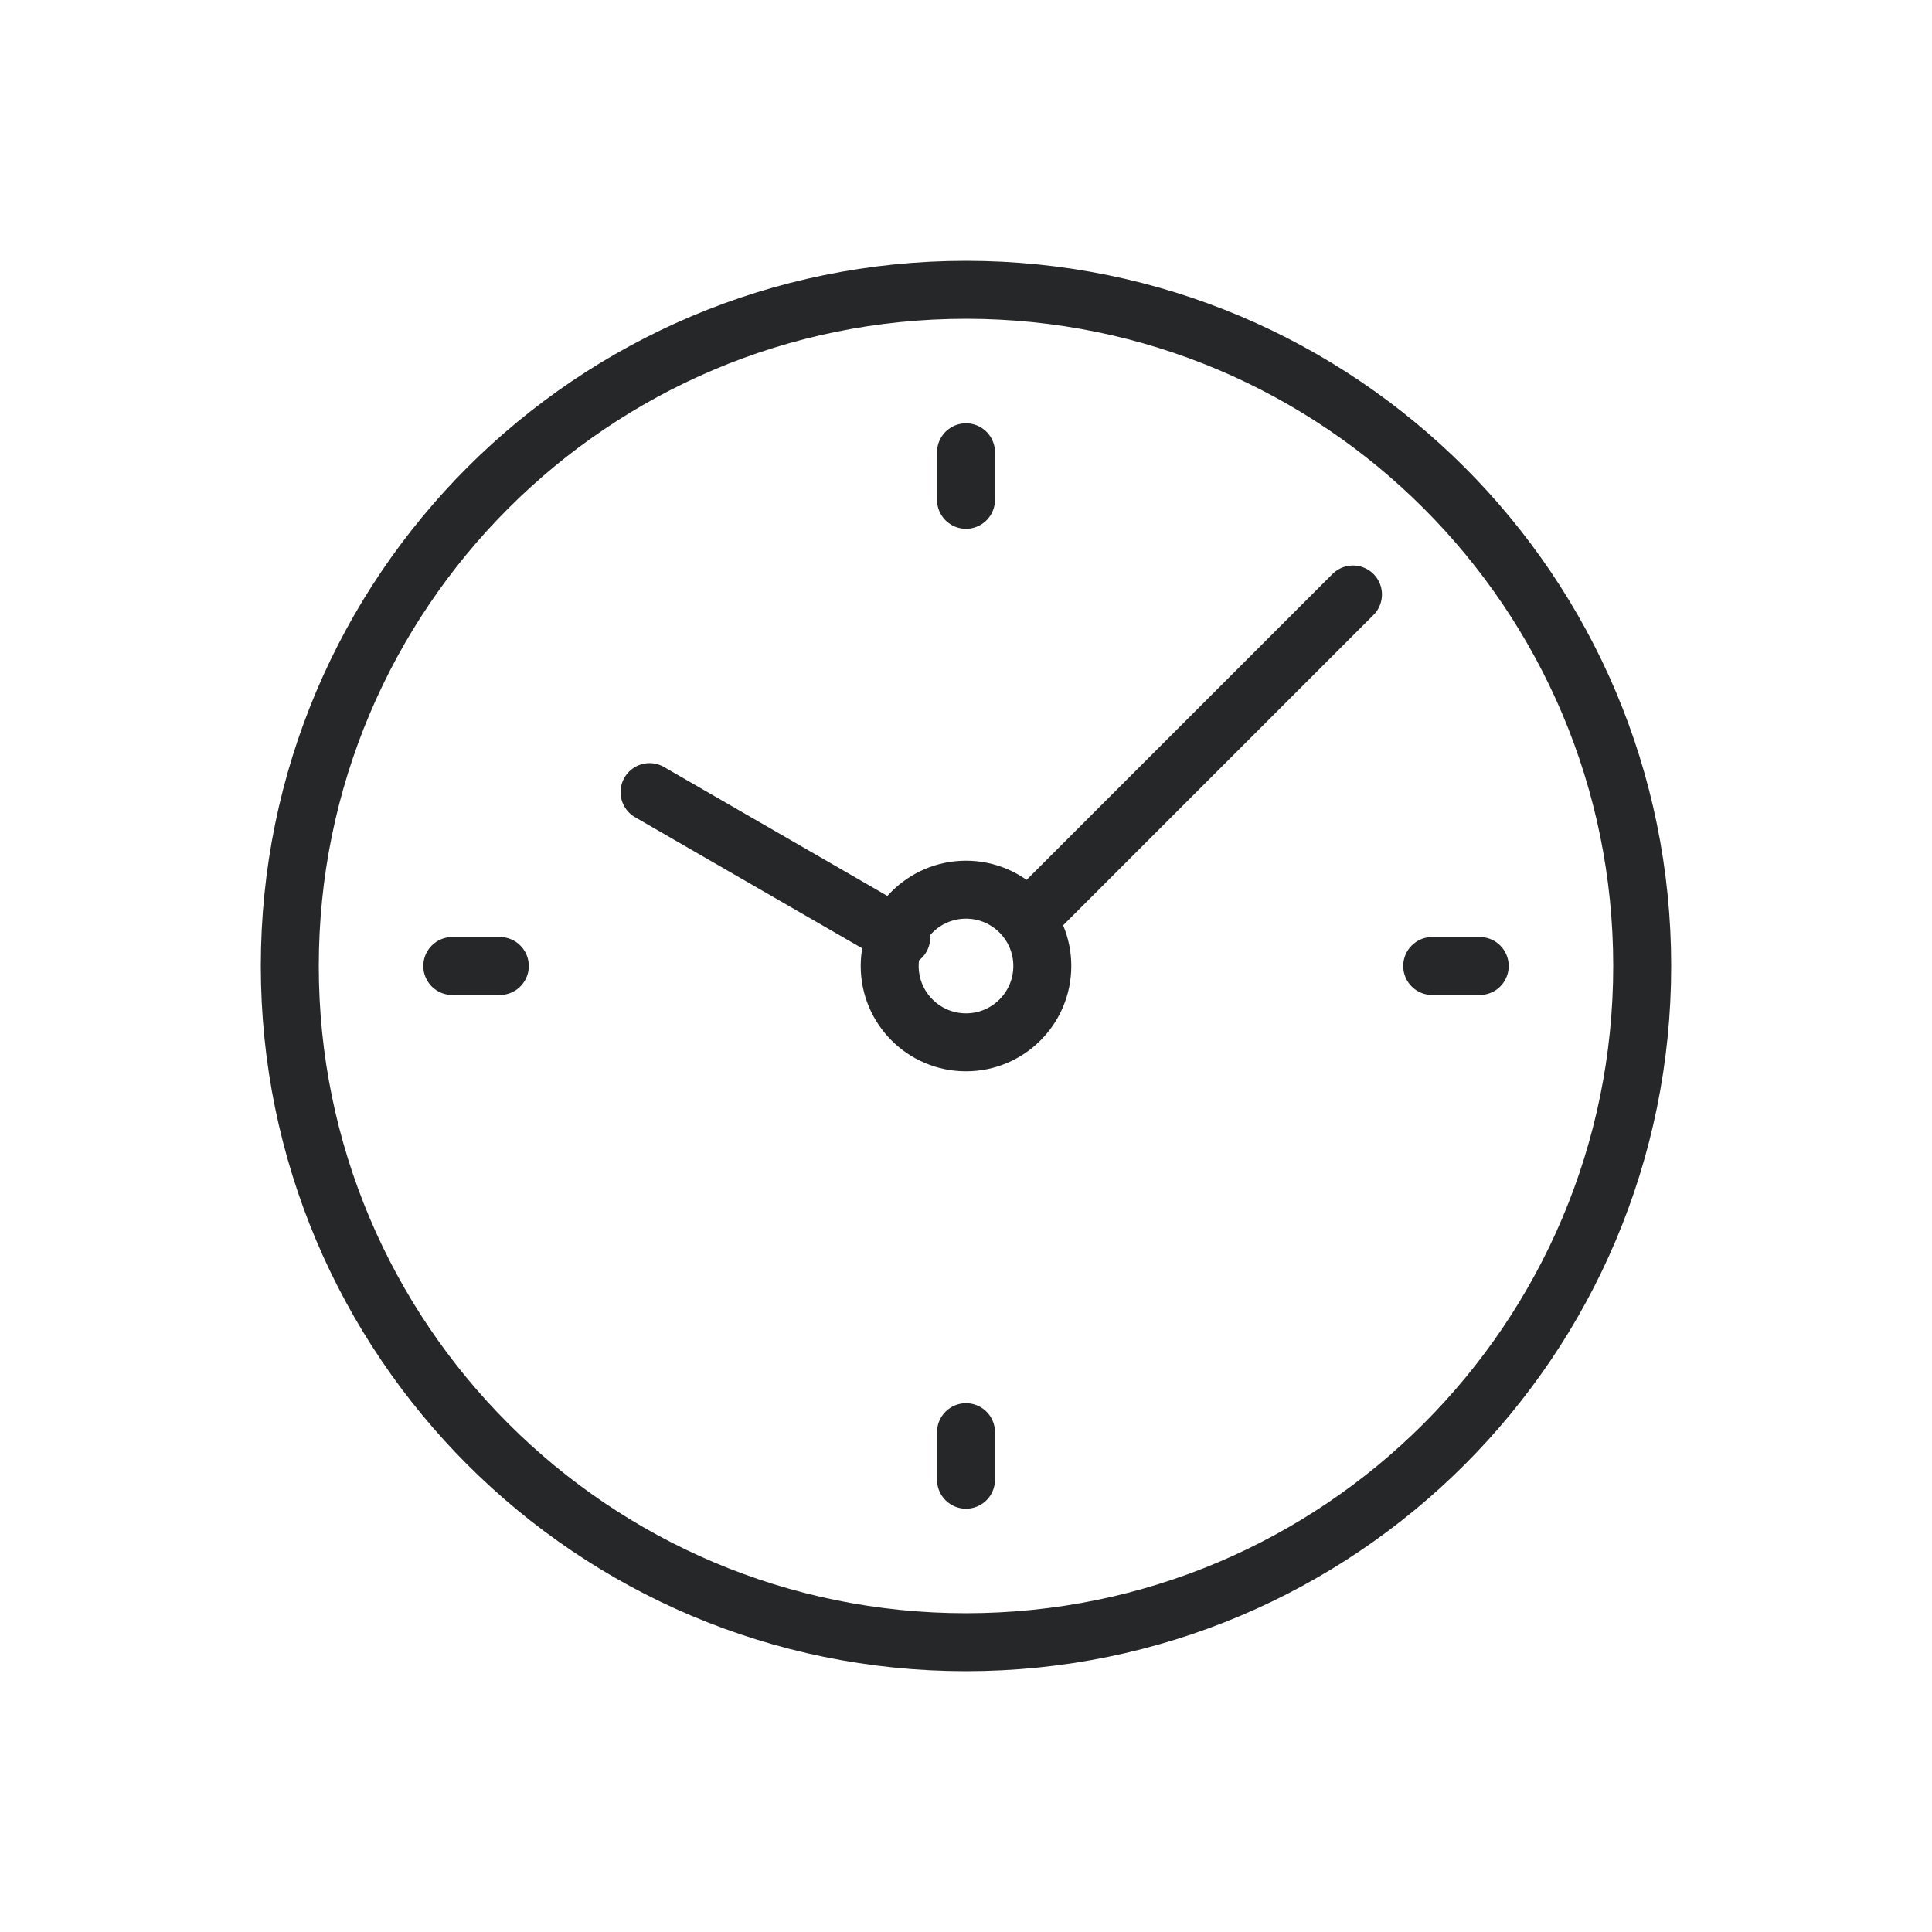
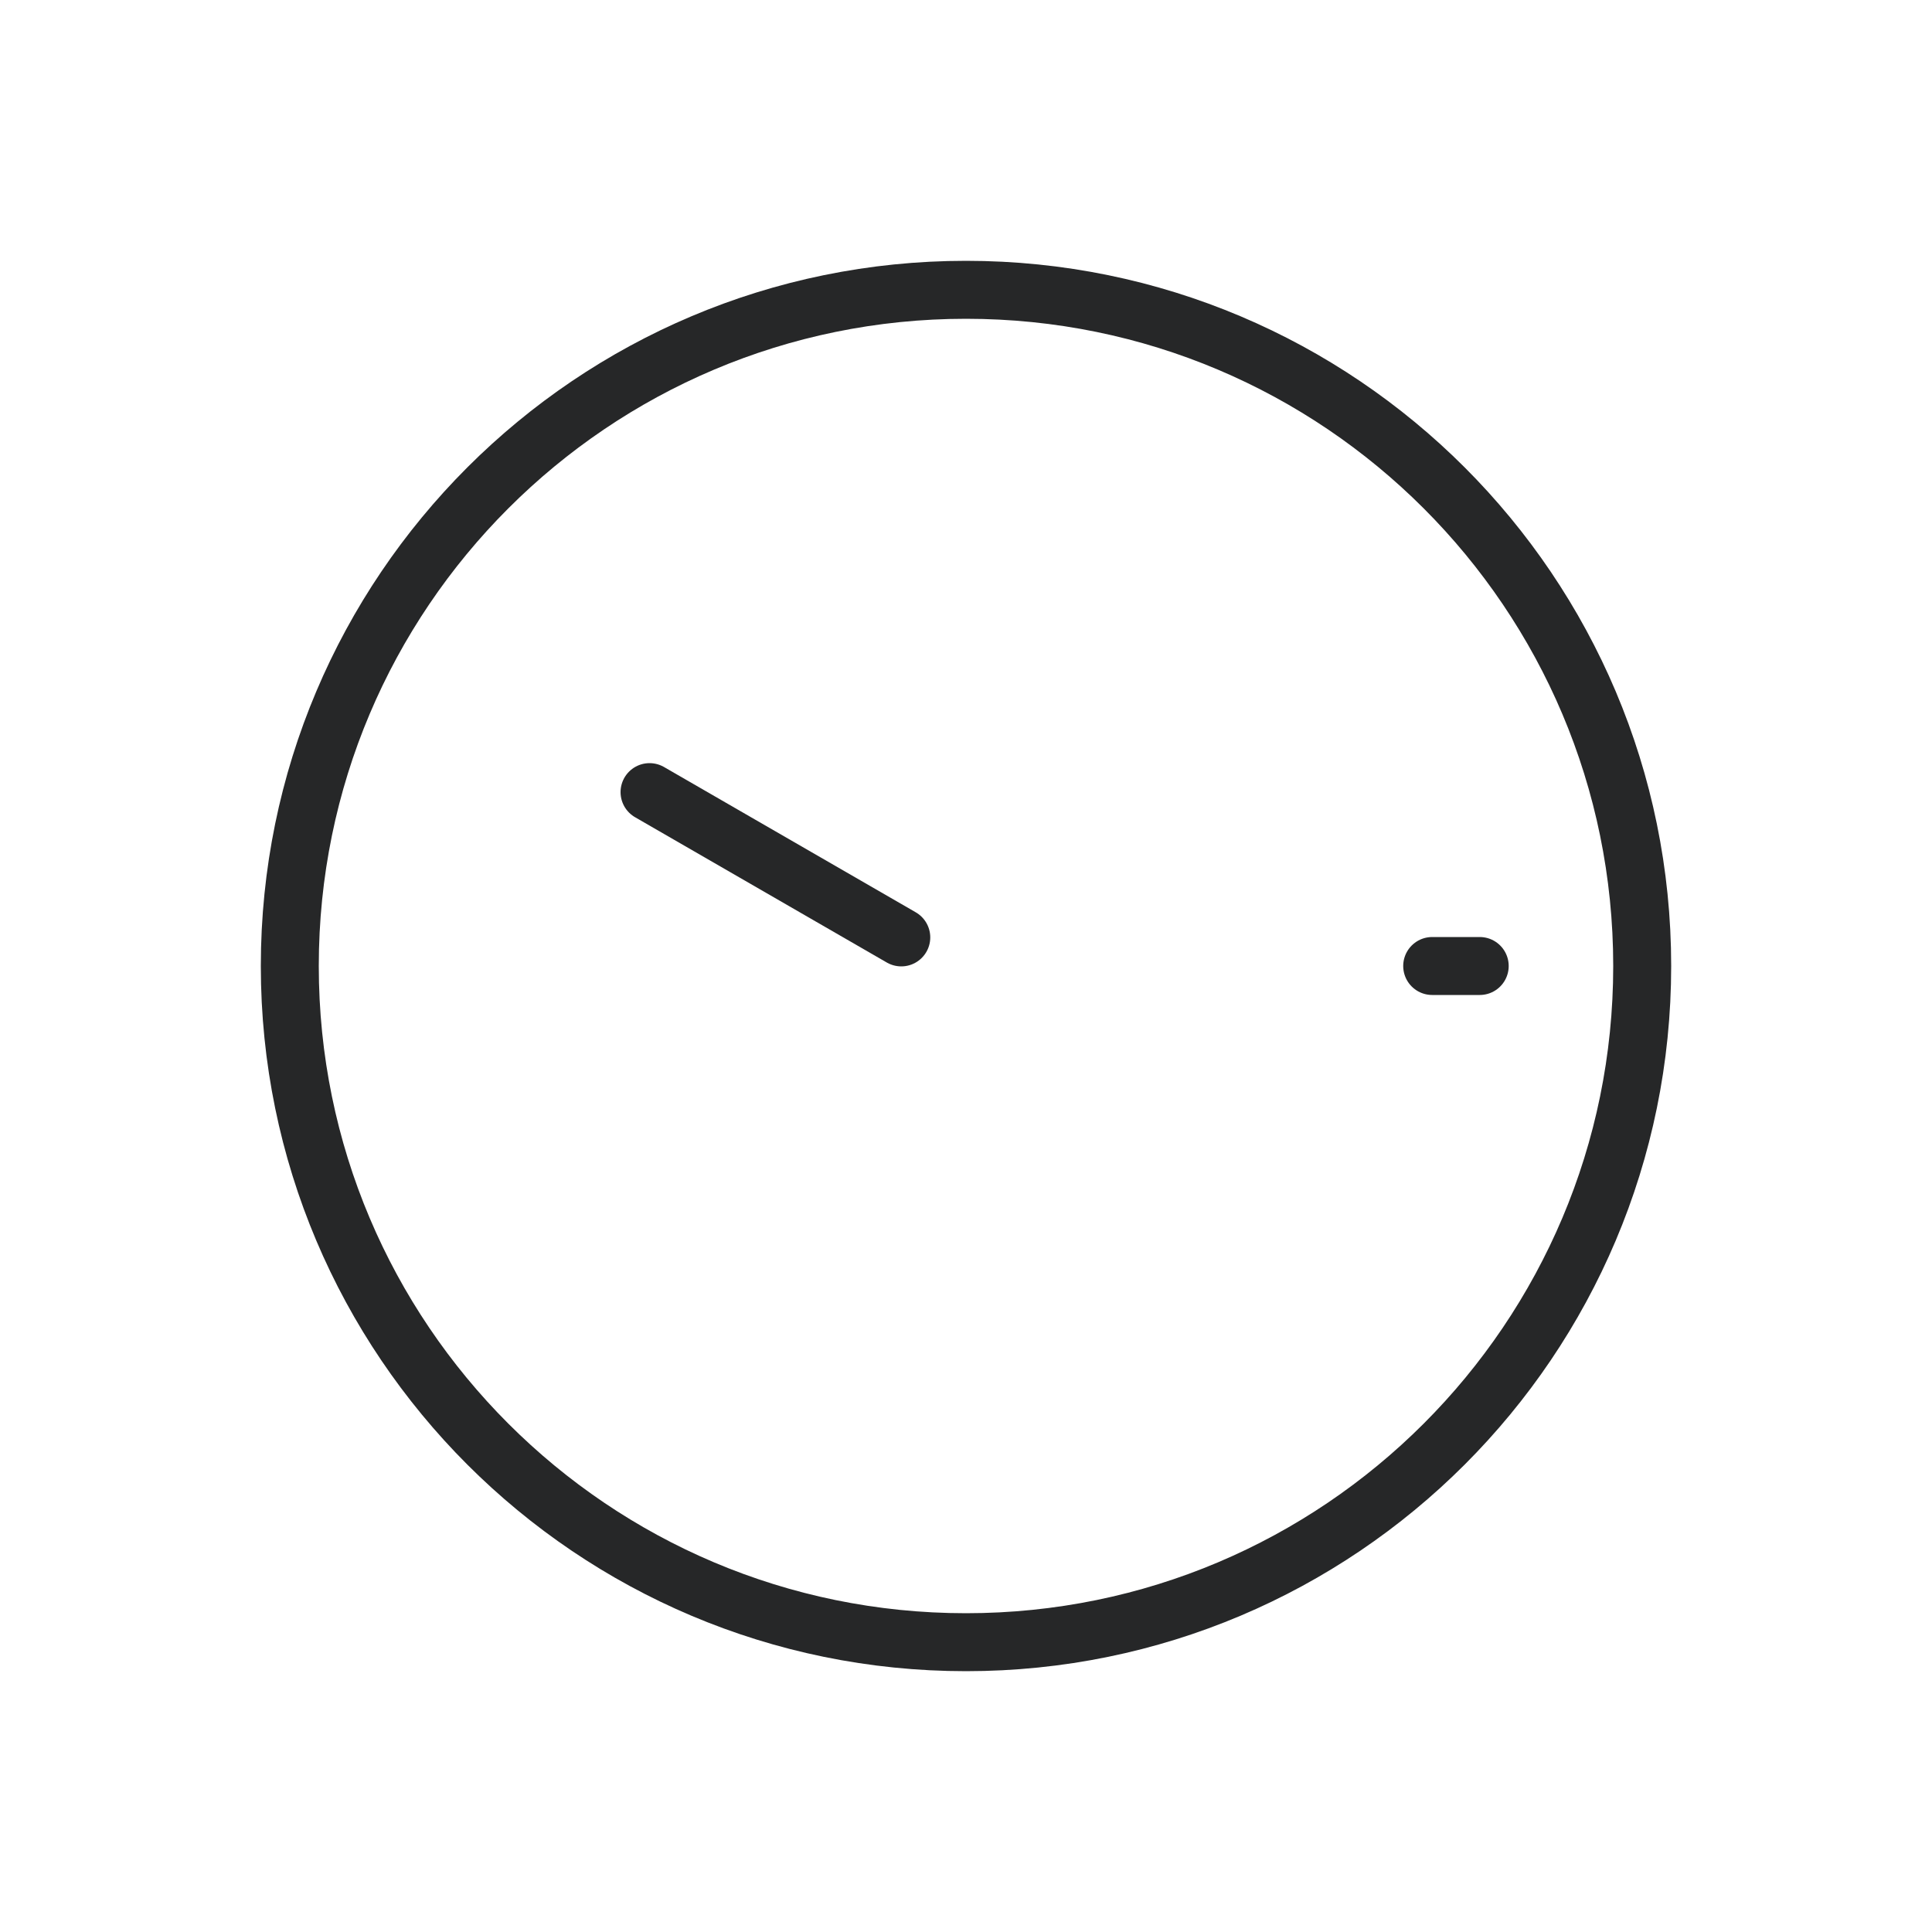
<svg xmlns="http://www.w3.org/2000/svg" id="Layer_1" data-name="Layer 1" viewBox="0 0 100 100">
  <defs>
    <style> .cls-1 { fill: none; stroke: #262728; stroke-linecap: round; stroke-linejoin: round; stroke-width: 3px; } </style>
  </defs>
  <path class="cls-1" d="M50,15c19.33,0,35,15.67,35,35s-15.67,35-35,35S15,69.33,15,50,30.67,15,50,15h0Z" />
-   <line class="cls-1" x1="70.03" y1="30.77" x2="53.19" y2="47.61" />
  <line class="cls-1" x1="46.65" y1="48.52" x2="33.62" y2="41" />
-   <path class="cls-1" d="M50,46.05c-2.18,0-3.95,1.77-3.95,3.95s1.77,3.95,3.95,3.95,3.95-1.77,3.95-3.95-1.77-3.95-3.95-3.95h0Z" />
-   <line class="cls-1" x1="50" y1="23.41" x2="50" y2="25.87" />
-   <line class="cls-1" x1="23.41" y1="50" x2="25.87" y2="50" />
-   <line class="cls-1" x1="50" y1="76.59" x2="50" y2="74.13" />
  <line class="cls-1" x1="76.59" y1="50" x2="74.13" y2="50" />
</svg>